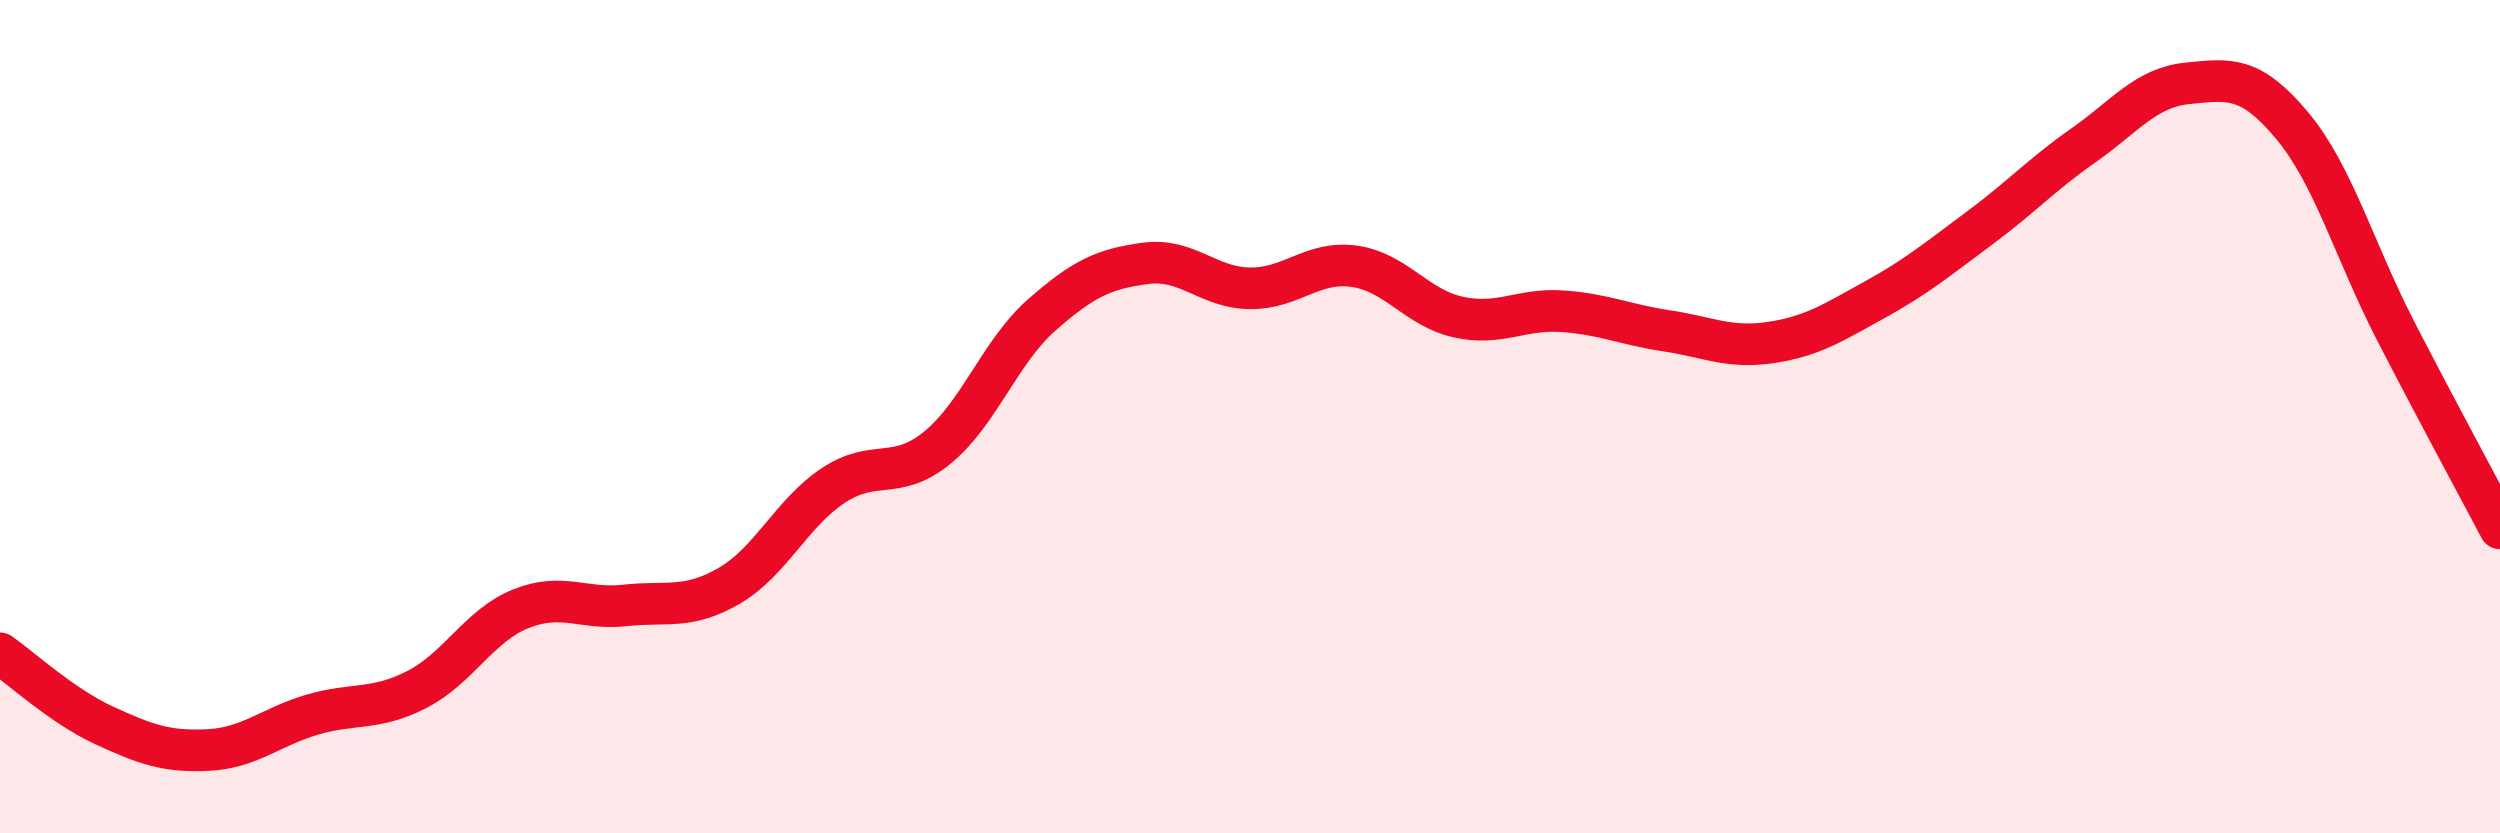
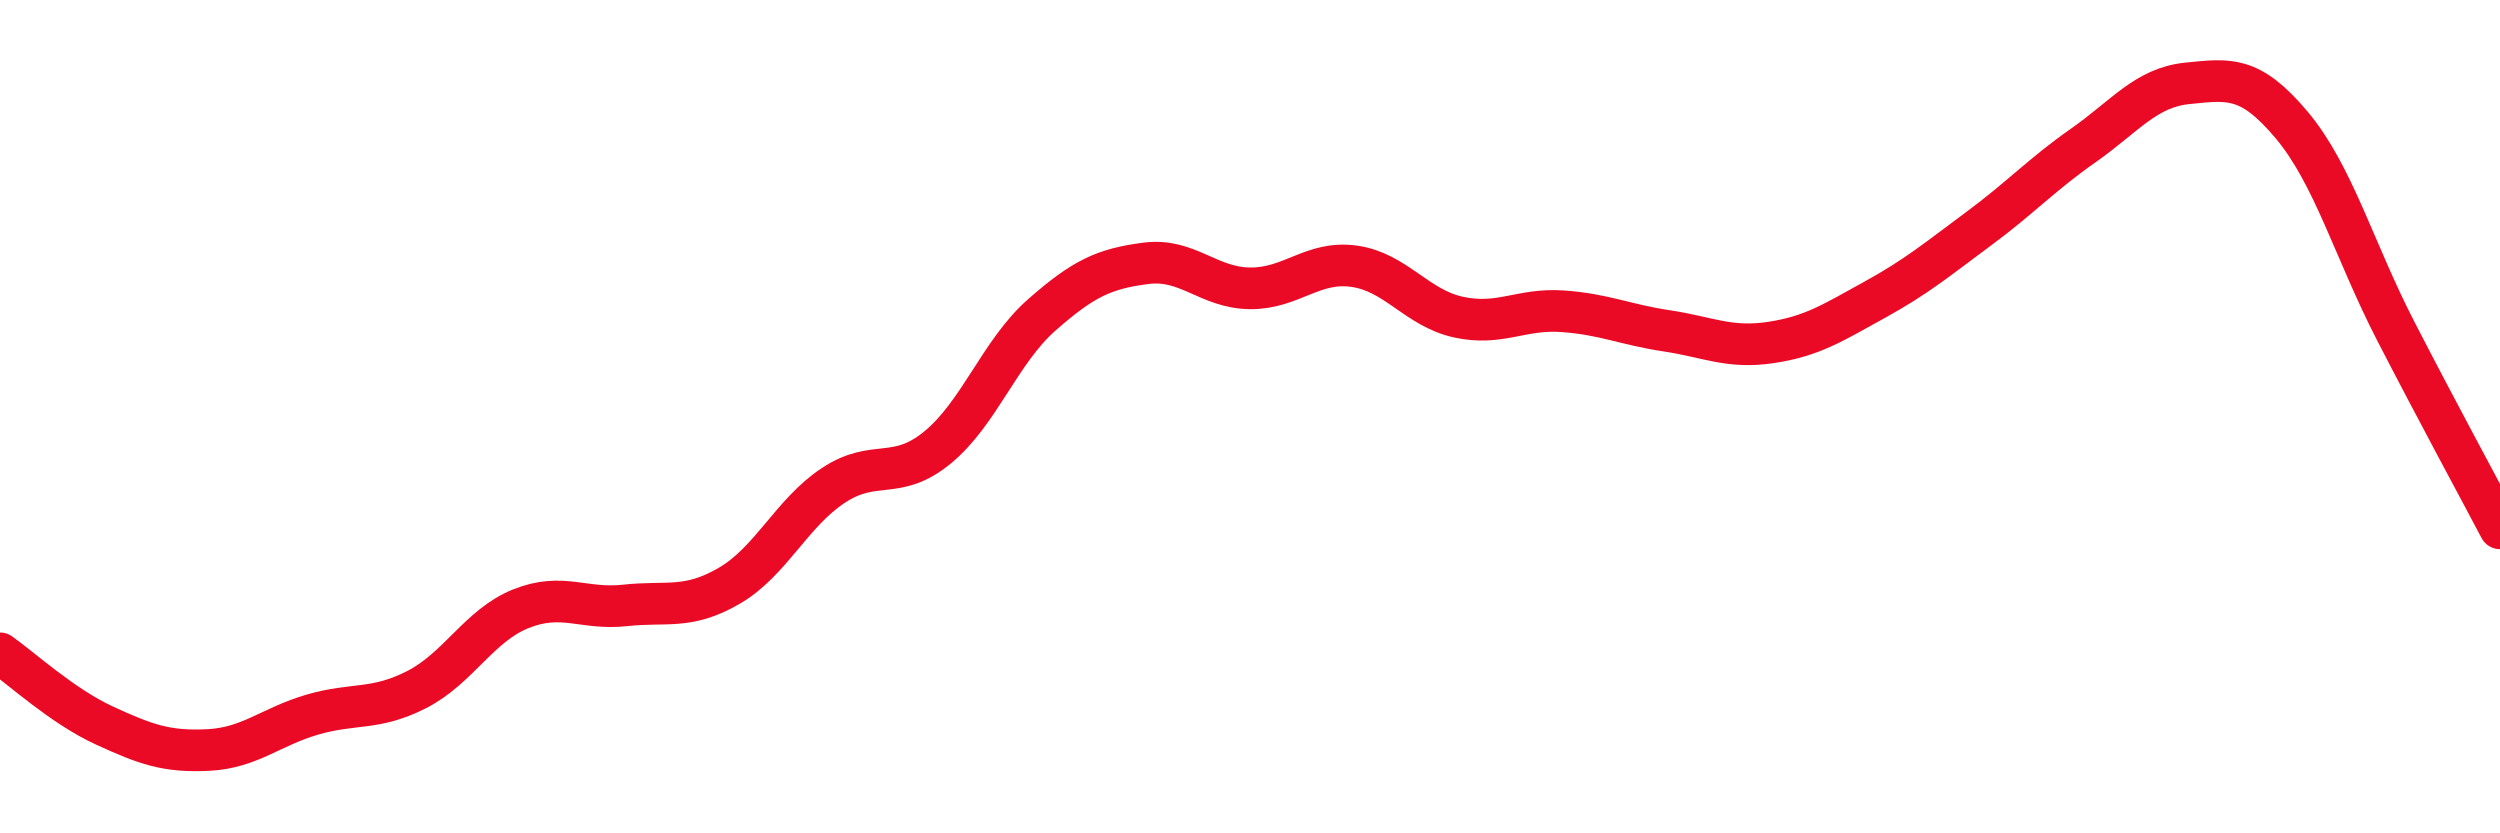
<svg xmlns="http://www.w3.org/2000/svg" width="60" height="20" viewBox="0 0 60 20">
-   <path d="M 0,15.68 C 0.5,16.03 1.5,16.95 2.5,17.41 C 3.5,17.87 4,18.05 5,18 C 6,17.95 6.5,17.44 7.5,17.15 C 8.5,16.86 9,17.06 10,16.55 C 11,16.04 11.5,15.01 12.5,14.61 C 13.5,14.21 14,14.64 15,14.53 C 16,14.42 16.5,14.64 17.5,14.06 C 18.5,13.48 19,12.31 20,11.65 C 21,10.99 21.5,11.56 22.5,10.74 C 23.5,9.92 24,8.44 25,7.56 C 26,6.68 26.5,6.45 27.5,6.32 C 28.5,6.19 29,6.91 30,6.92 C 31,6.93 31.5,6.25 32.5,6.39 C 33.5,6.53 34,7.39 35,7.61 C 36,7.83 36.5,7.4 37.5,7.47 C 38.5,7.54 39,7.79 40,7.94 C 41,8.09 41.5,8.37 42.5,8.22 C 43.5,8.07 44,7.74 45,7.19 C 46,6.64 46.5,6.22 47.5,5.48 C 48.5,4.74 49,4.19 50,3.49 C 51,2.79 51.5,2.1 52.5,2 C 53.5,1.9 54,1.81 55,3 C 56,4.19 56.5,6.01 57.5,7.95 C 58.5,9.89 59.5,11.73 60,12.68L60 20L0 20Z" fill="#EB0A25" opacity="0.1" stroke-linecap="round" stroke-linejoin="round" />
  <path d="M 0,15.68 C 0.5,16.03 1.5,16.95 2.5,17.41 C 3.5,17.87 4,18.05 5,18 C 6,17.95 6.5,17.44 7.5,17.15 C 8.5,16.86 9,17.06 10,16.55 C 11,16.04 11.5,15.01 12.5,14.61 C 13.5,14.21 14,14.64 15,14.53 C 16,14.42 16.5,14.64 17.5,14.06 C 18.5,13.48 19,12.31 20,11.65 C 21,10.99 21.5,11.56 22.5,10.74 C 23.5,9.92 24,8.44 25,7.56 C 26,6.68 26.5,6.45 27.5,6.32 C 28.5,6.19 29,6.91 30,6.92 C 31,6.93 31.5,6.25 32.5,6.39 C 33.5,6.53 34,7.39 35,7.61 C 36,7.83 36.5,7.4 37.5,7.47 C 38.5,7.54 39,7.79 40,7.94 C 41,8.09 41.5,8.37 42.5,8.22 C 43.5,8.07 44,7.74 45,7.19 C 46,6.64 46.5,6.22 47.5,5.48 C 48.5,4.74 49,4.19 50,3.49 C 51,2.79 51.5,2.1 52.5,2 C 53.5,1.9 54,1.81 55,3 C 56,4.19 56.5,6.01 57.5,7.95 C 58.5,9.89 59.5,11.73 60,12.68" stroke="#EB0A25" stroke-width="1" fill="none" stroke-linecap="round" stroke-linejoin="round" />
</svg>